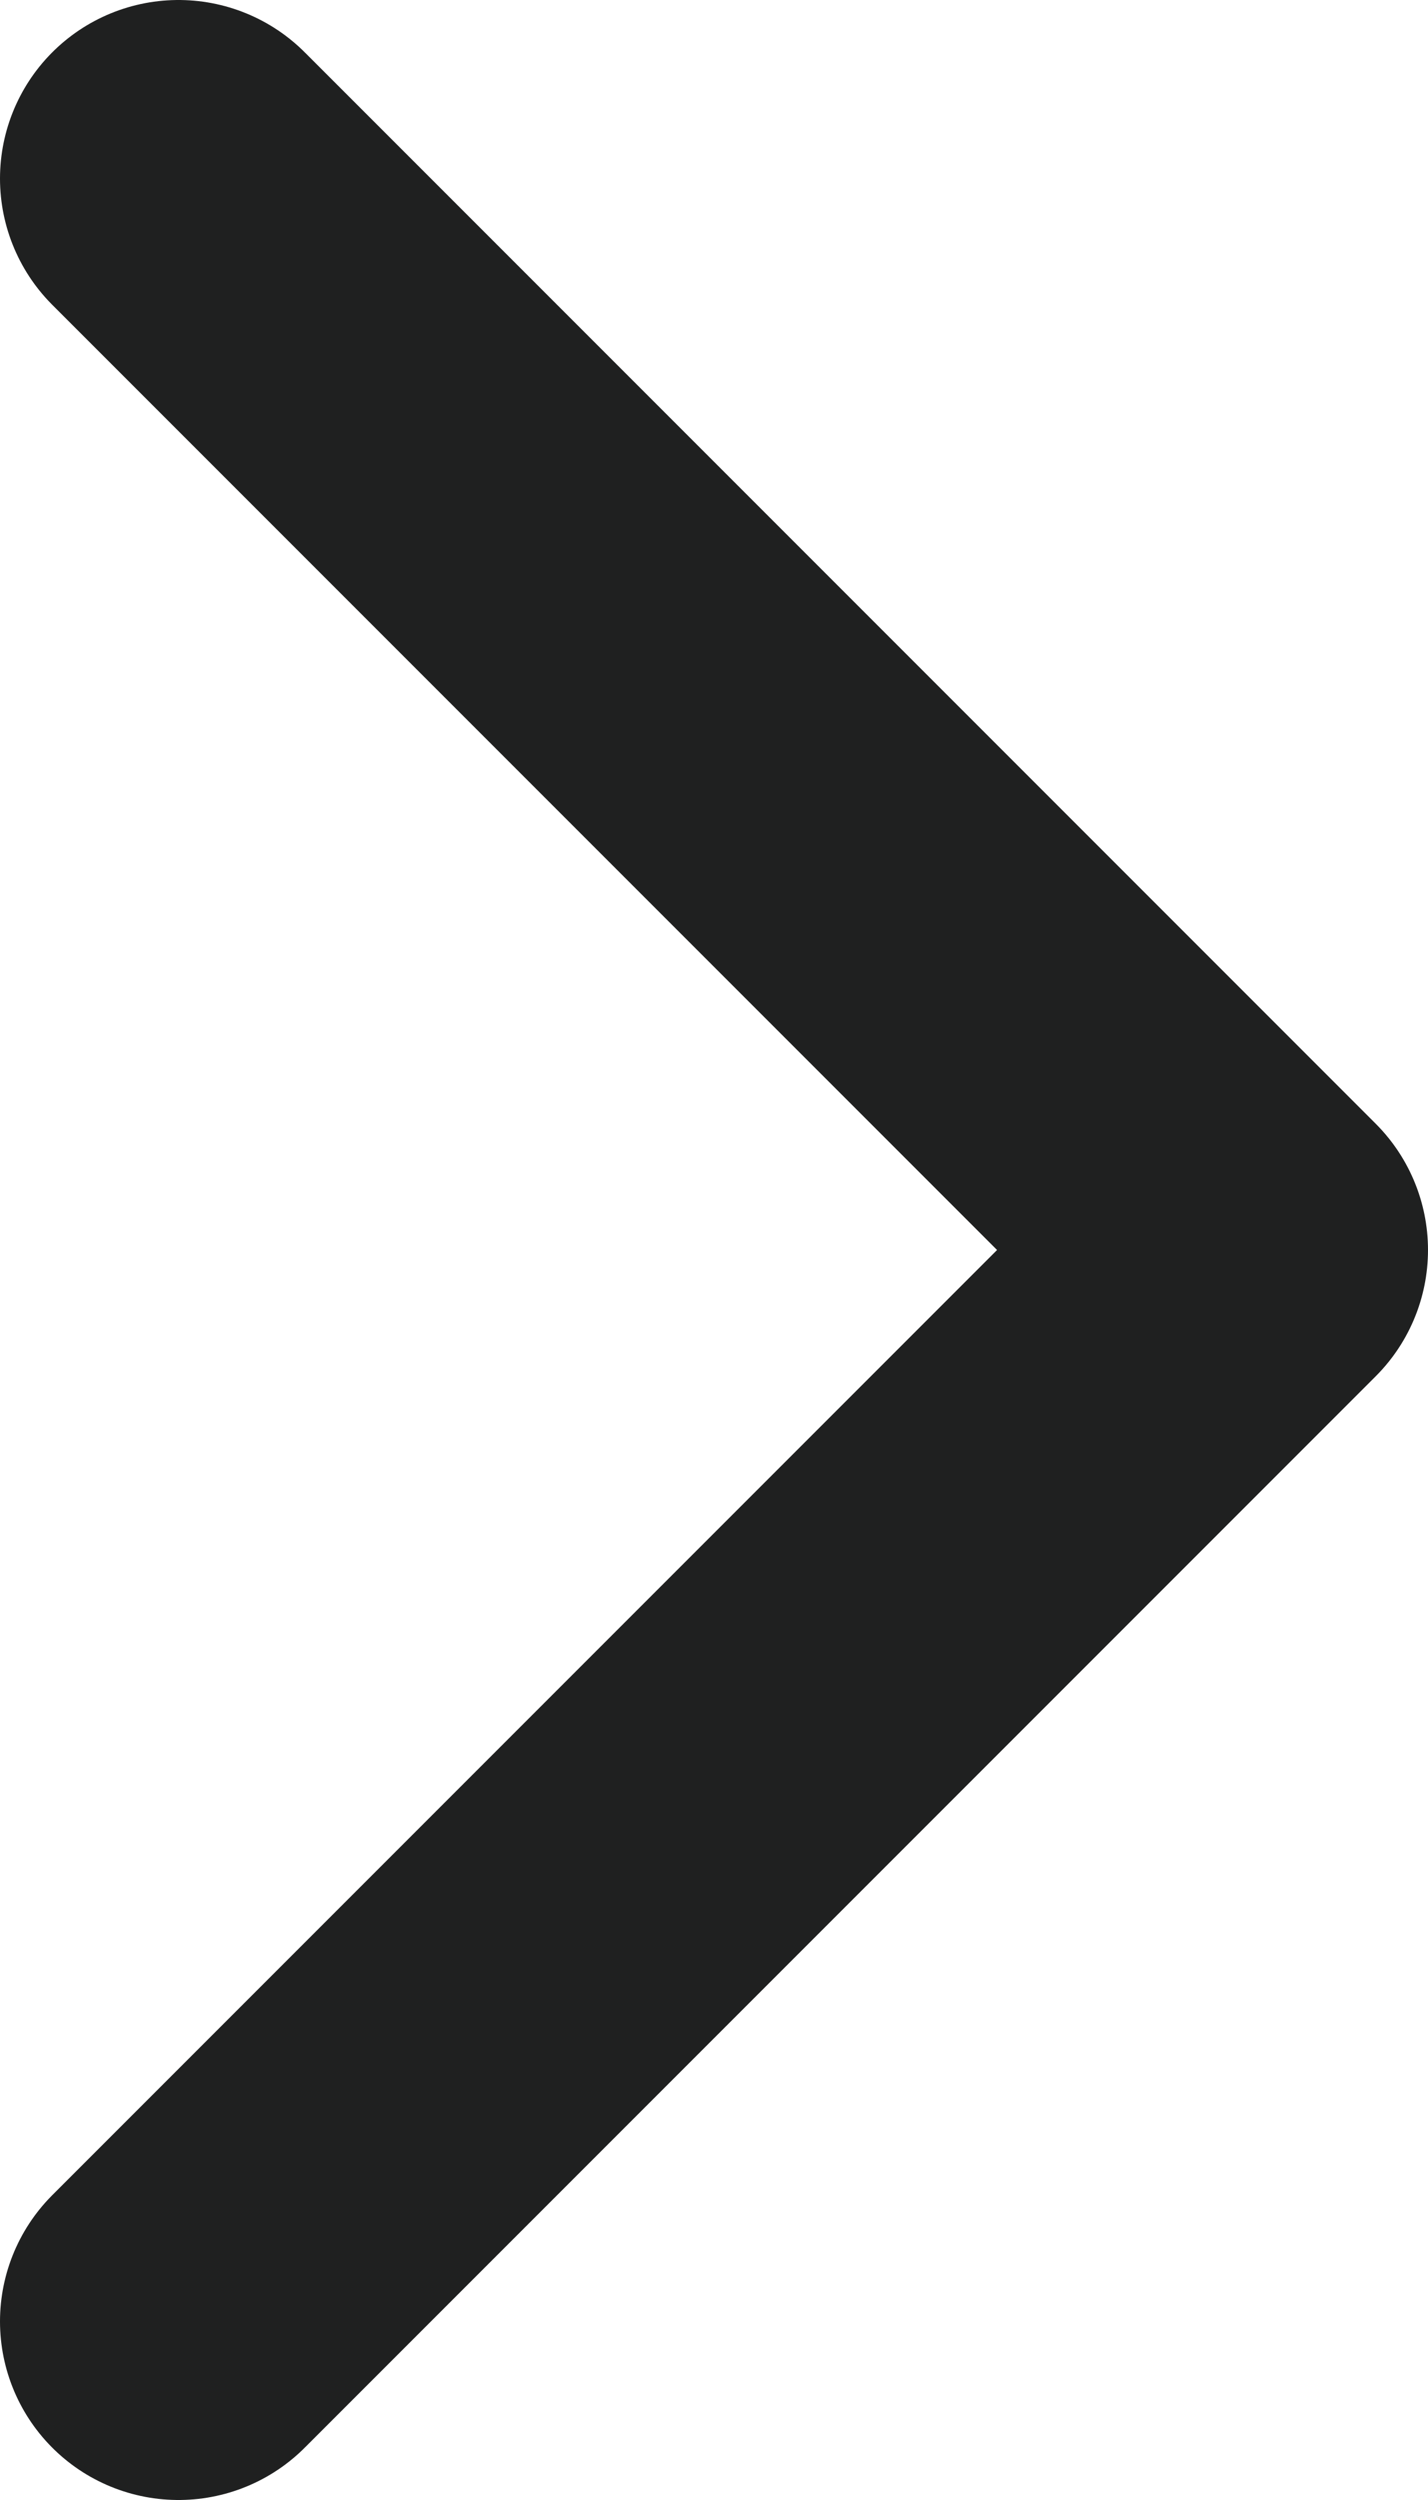
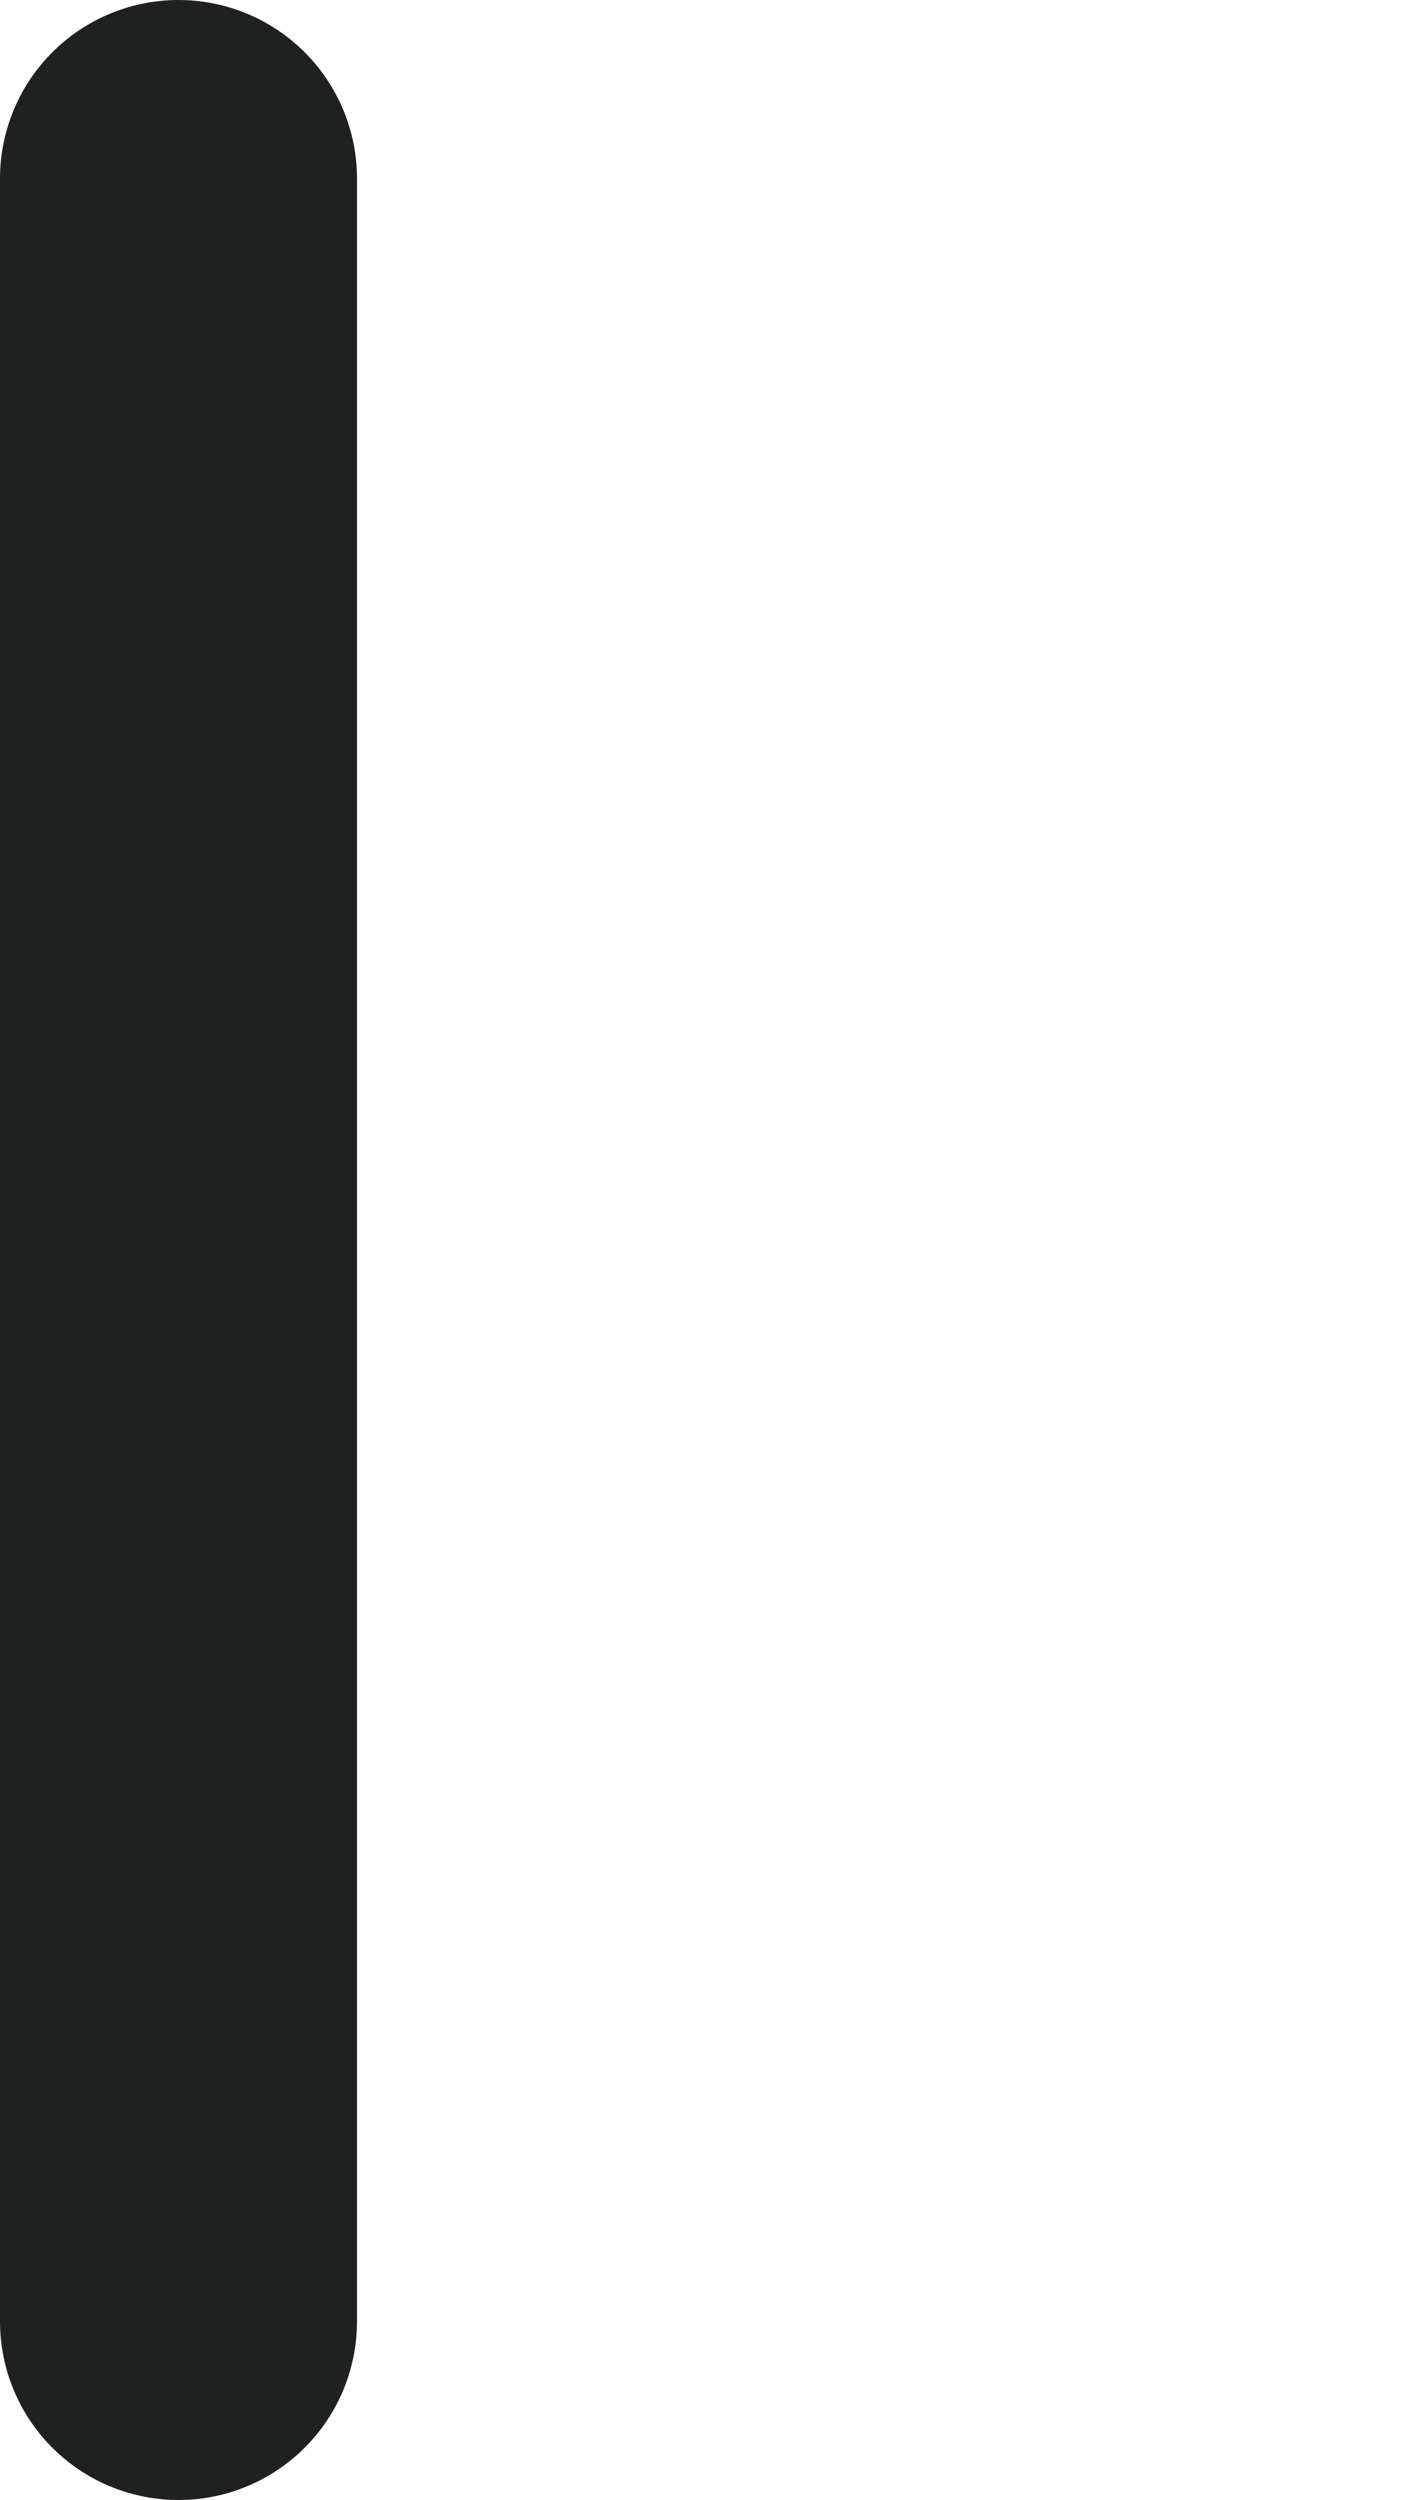
<svg xmlns="http://www.w3.org/2000/svg" width="8" height="14" viewBox="0 0 8 14" fill="none">
-   <path d="M1 13L7 7L1 1" stroke="#1F2020" stroke-width="2" stroke-linecap="round" stroke-linejoin="round" />
+   <path d="M1 13L1 1" stroke="#1F2020" stroke-width="2" stroke-linecap="round" stroke-linejoin="round" />
</svg>